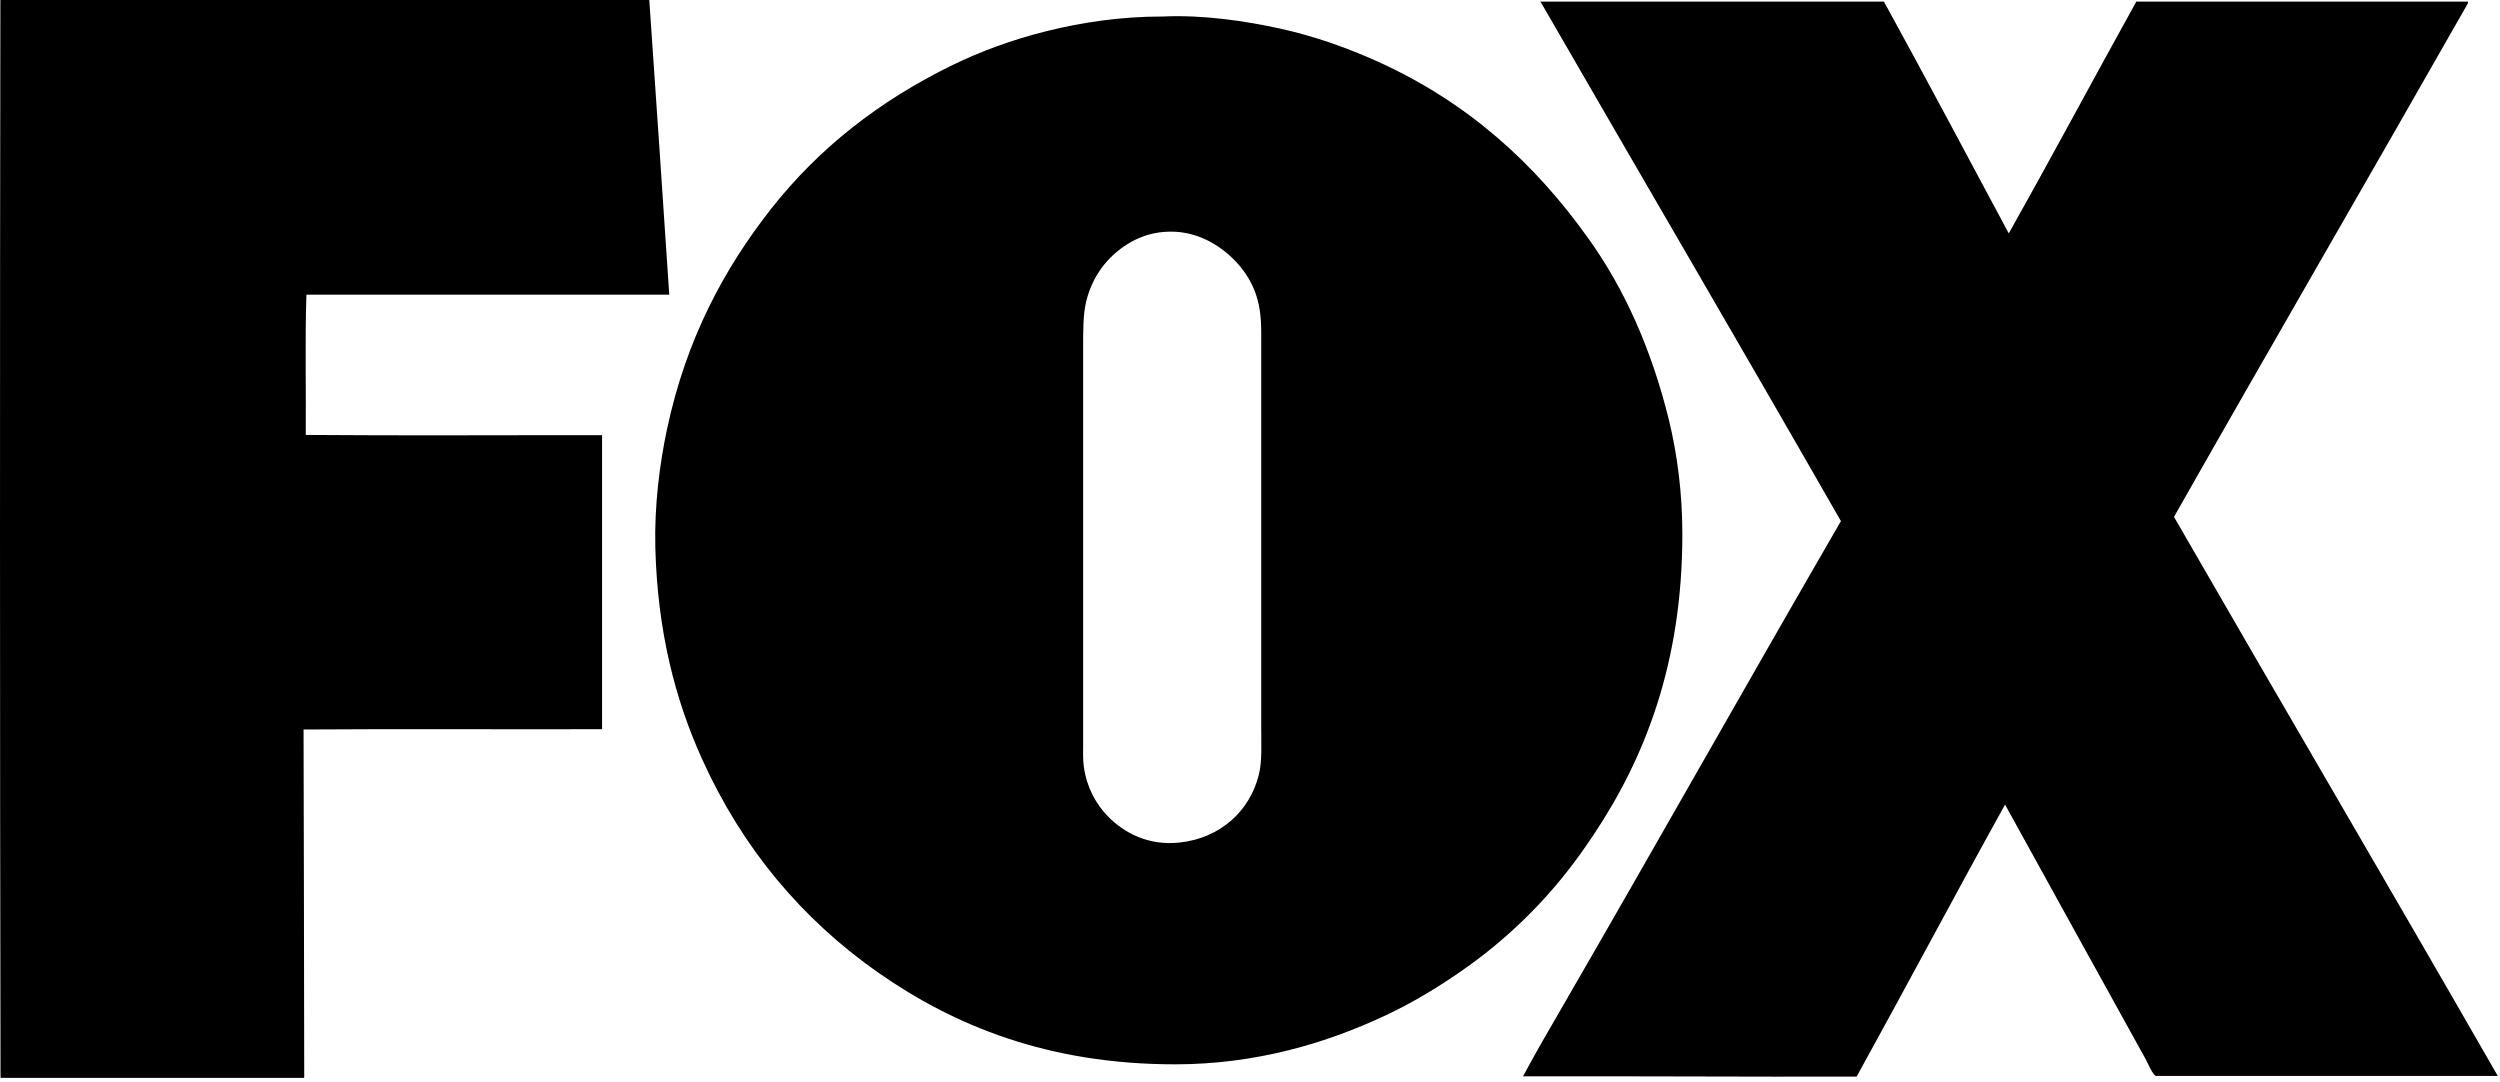
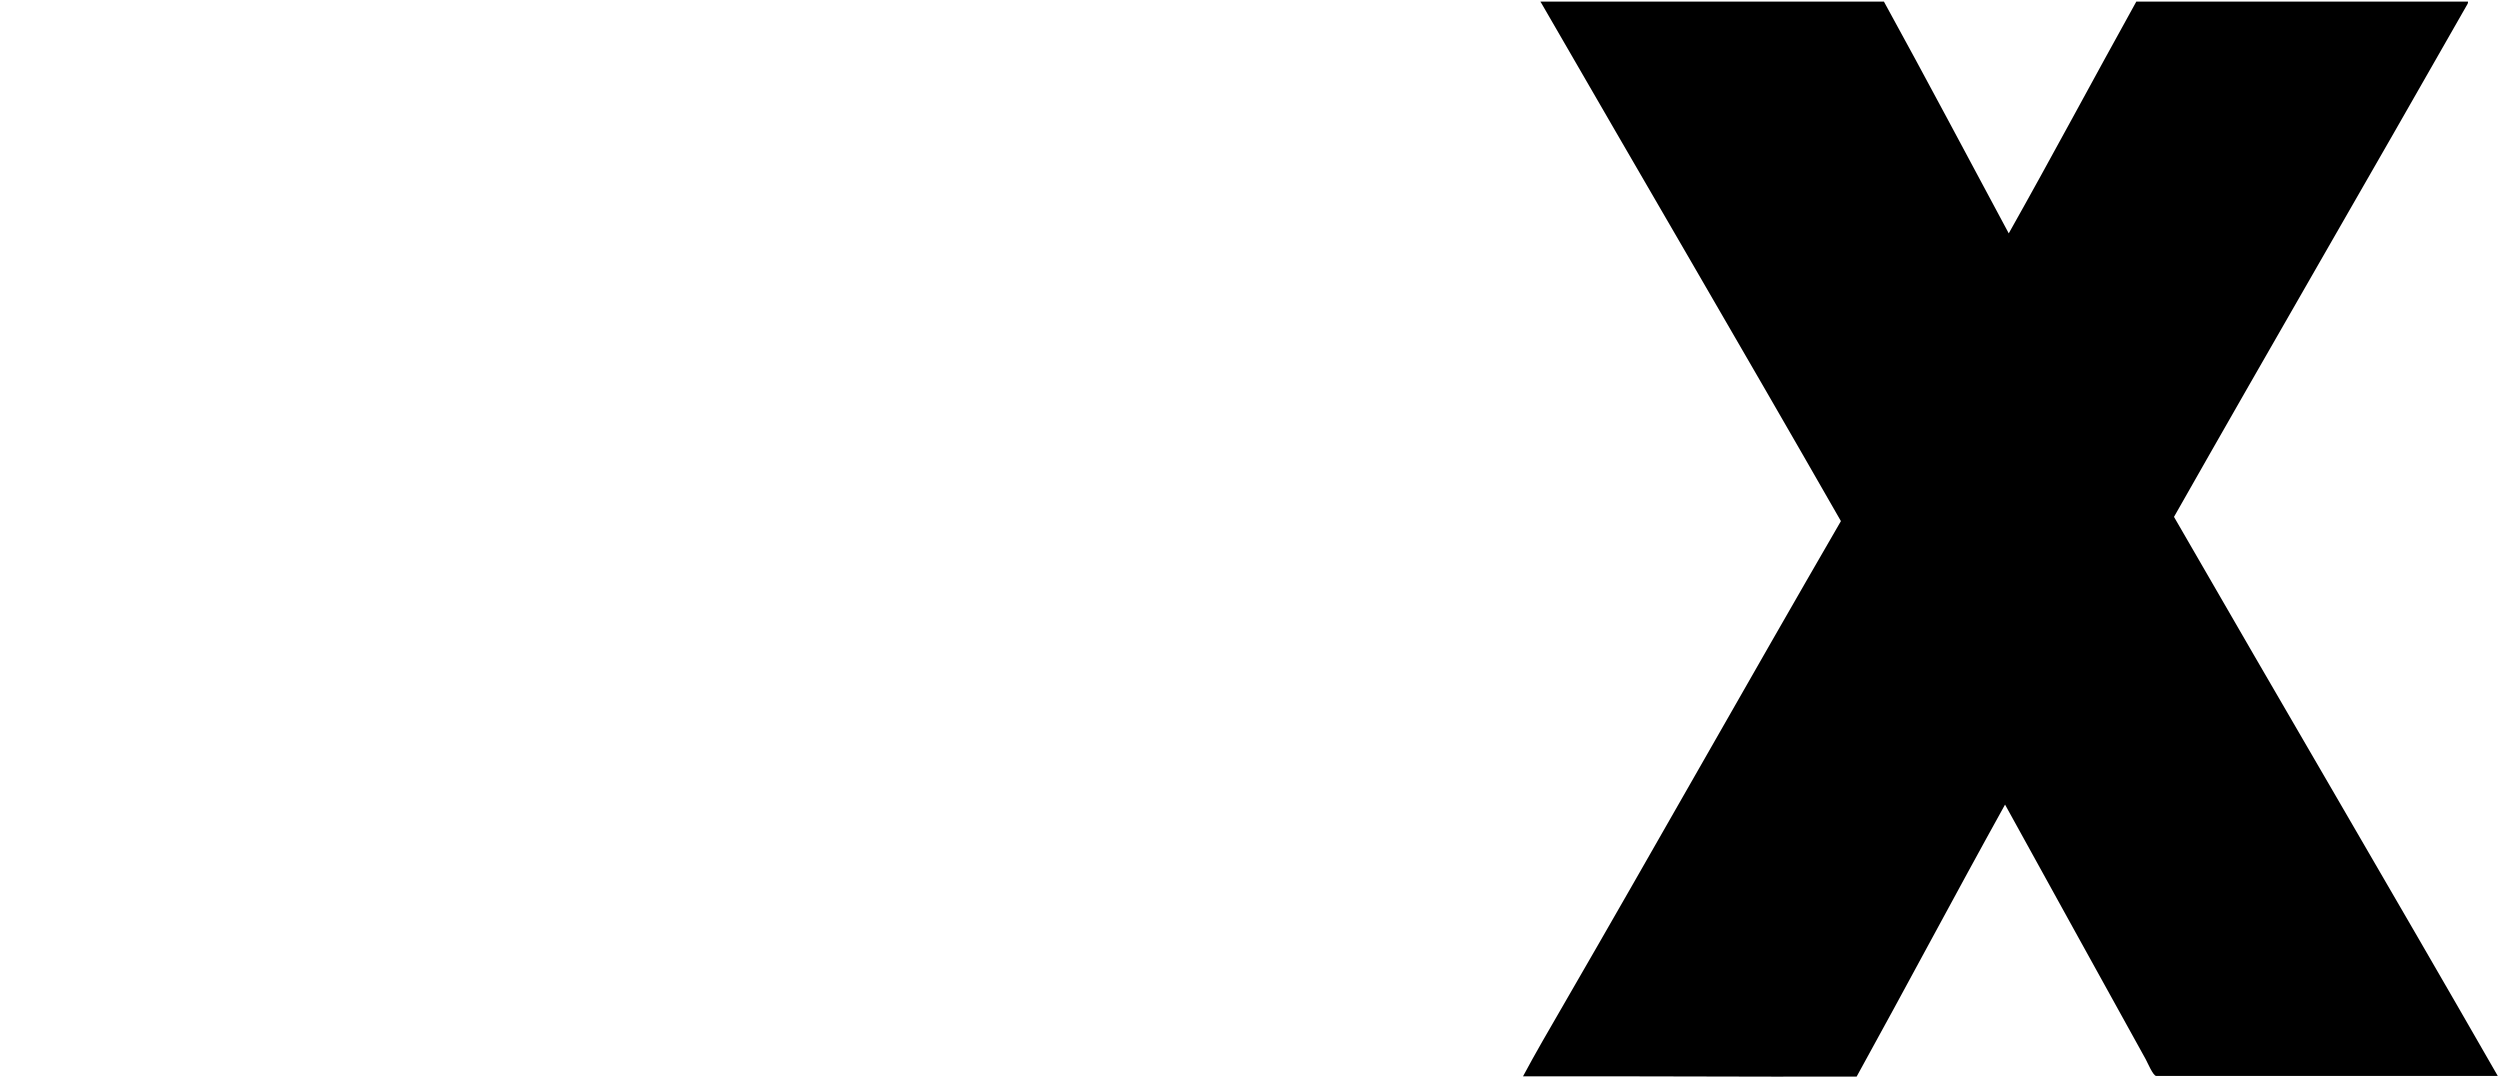
<svg xmlns="http://www.w3.org/2000/svg" width="104" height="45" viewBox="0 0 104 45" fill="none">
  <path d="M103.907 44.759H89.699C89.568 44.759 89.33 44.185 89.262 44.066C87.308 40.538 85.353 36.993 83.41 33.471C81.331 37.22 79.309 41.032 77.236 44.787C72.583 44.798 67.97 44.764 63.357 44.776C63.88 43.799 64.437 42.844 64.993 41.884C68.873 35.181 72.697 28.387 76.582 21.678C72.452 14.463 68.26 7.305 64.107 0.108C64.096 0.108 64.067 0.062 64.096 0.068H78.372C80.127 3.261 81.837 6.493 83.564 9.708C85.359 6.521 87.092 3.272 88.87 0.068H102.668C102.68 0.125 102.64 0.187 102.611 0.233C98.584 7.311 94.46 14.412 90.438 21.502C94.908 29.262 99.464 37.016 103.907 44.759Z" fill="black" />
-   <path d="M69.413 17.412C69.776 18.889 69.986 20.513 69.986 22.223C69.986 27.557 68.441 31.511 66.294 34.727C65.93 35.272 65.561 35.794 65.163 36.294C63.999 37.772 62.59 39.118 61.017 40.237C59.96 40.987 58.858 41.668 57.636 42.242C55.205 43.384 52.268 44.276 48.882 44.276C43.588 44.276 39.679 42.663 36.515 40.447C33.351 38.226 30.886 35.289 29.21 31.585C28.085 29.103 27.346 26.239 27.261 22.752C27.222 21.024 27.437 19.32 27.75 17.843C28.545 14.117 30.107 11.197 32.084 8.68C34.061 6.169 36.566 4.204 39.594 2.721C40.782 2.142 42.111 1.647 43.559 1.29C45.008 0.932 46.61 0.687 48.343 0.687H48.371C50.064 0.608 51.859 0.881 53.268 1.193C54.733 1.517 56.091 2.011 57.301 2.556C61.05 4.249 63.846 6.783 66.095 9.947C67.578 12.021 68.691 14.509 69.413 17.412ZM52.37 32.216C52.507 31.67 52.467 30.972 52.467 30.25V13.833C52.467 13.128 52.387 12.583 52.183 12.072C51.995 11.606 51.706 11.18 51.365 10.833C50.7 10.157 49.7 9.549 48.445 9.646C47.837 9.691 47.331 9.885 46.888 10.163C46.065 10.685 45.44 11.486 45.184 12.549C45.053 13.088 45.059 13.776 45.059 14.486V30.903C45.059 31.256 45.042 31.596 45.088 31.898C45.207 32.761 45.593 33.454 46.099 33.971C46.752 34.636 47.763 35.192 49.07 35.05C50.757 34.868 51.995 33.749 52.37 32.216ZM27.841 12.259H12.747C12.684 14.134 12.736 16.207 12.719 18.093C16.797 18.127 20.939 18.099 25.046 18.105V30.335C20.91 30.347 16.741 30.318 12.628 30.347C12.633 35.198 12.656 39.959 12.656 44.81C12.656 44.827 12.65 44.833 12.645 44.838H0.062C0.039 44.844 0.039 44.827 0.022 44.827C-0.006 29.932 -0.006 14.94 0.016 0.04C0.016 0.023 0.016 0 0.028 0H26.983C27 0 27.006 0 27.011 0.011C27.295 4.09 27.568 8.175 27.841 12.259Z" fill="black" />
</svg>